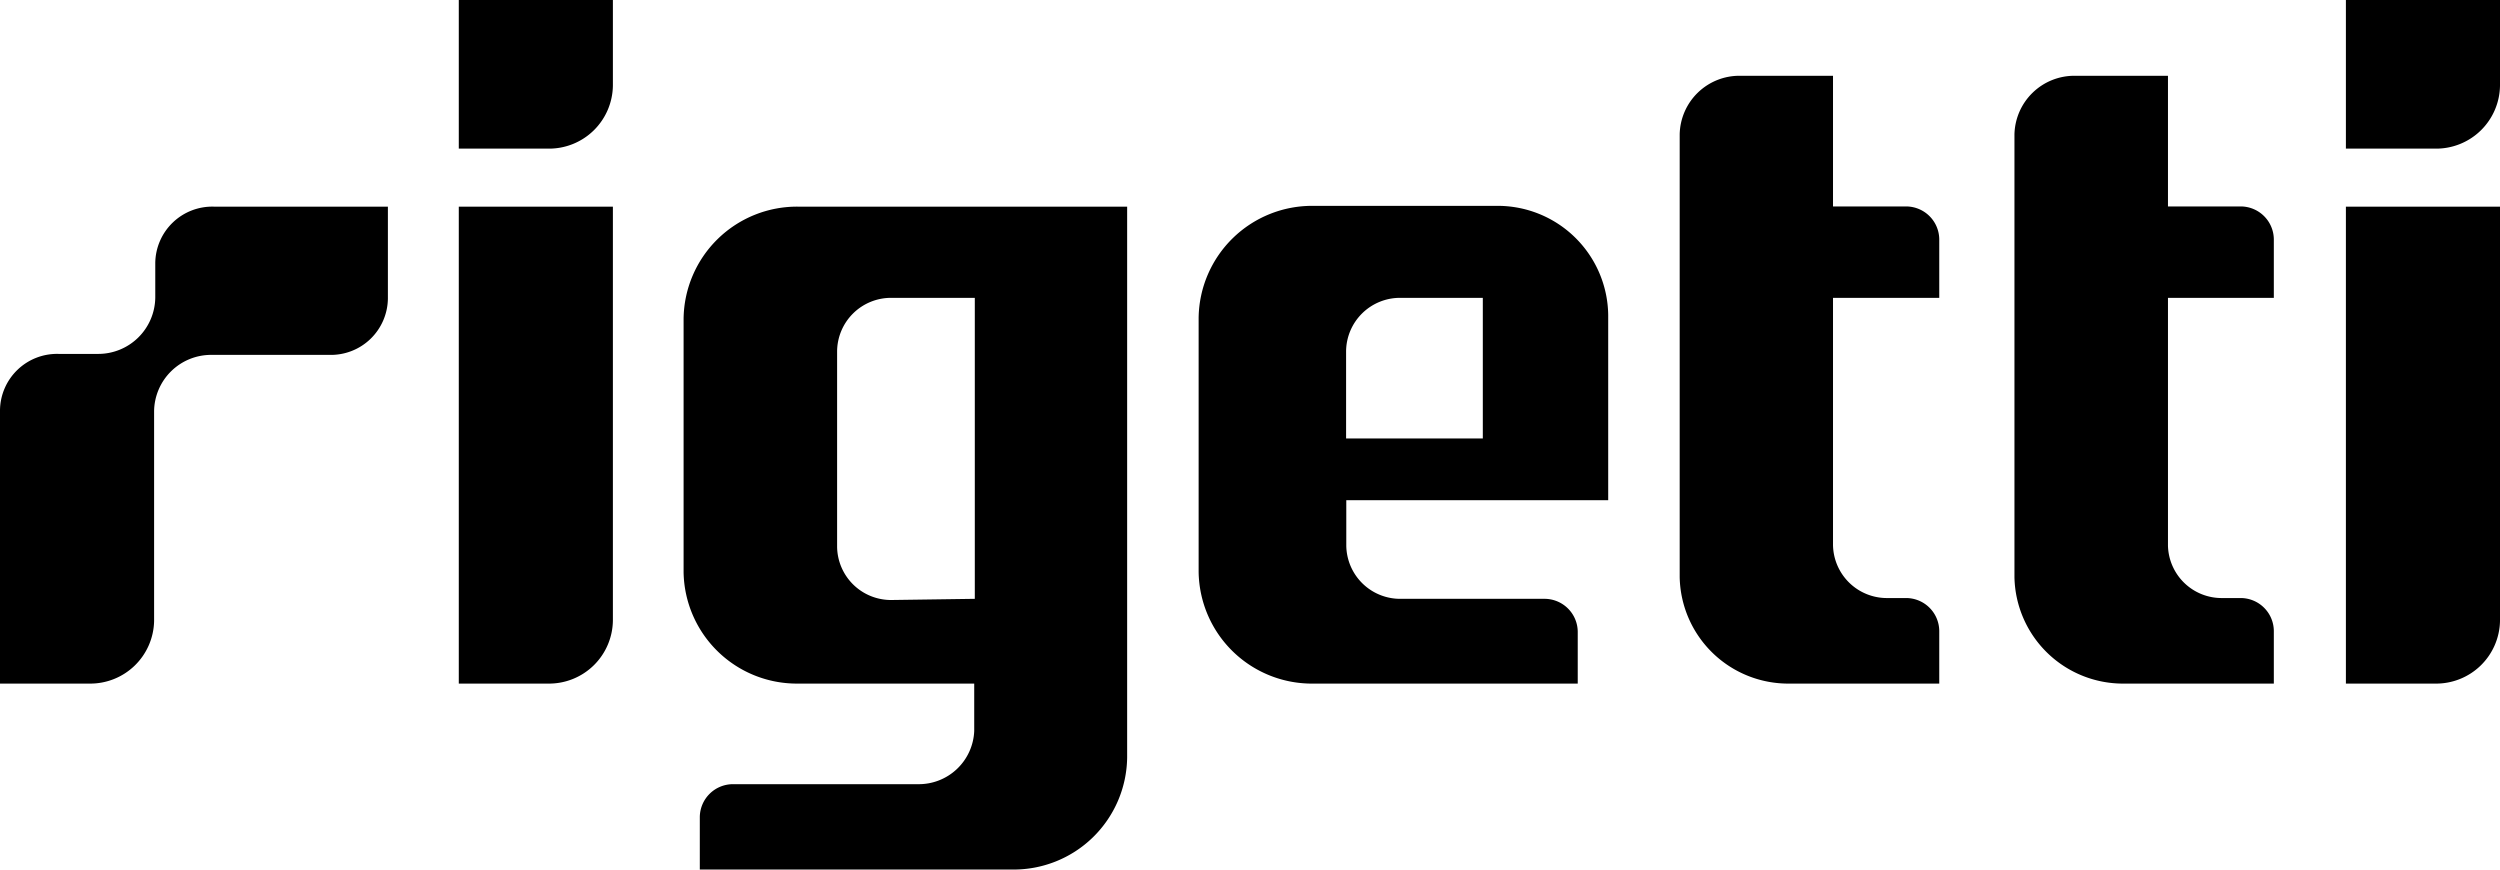
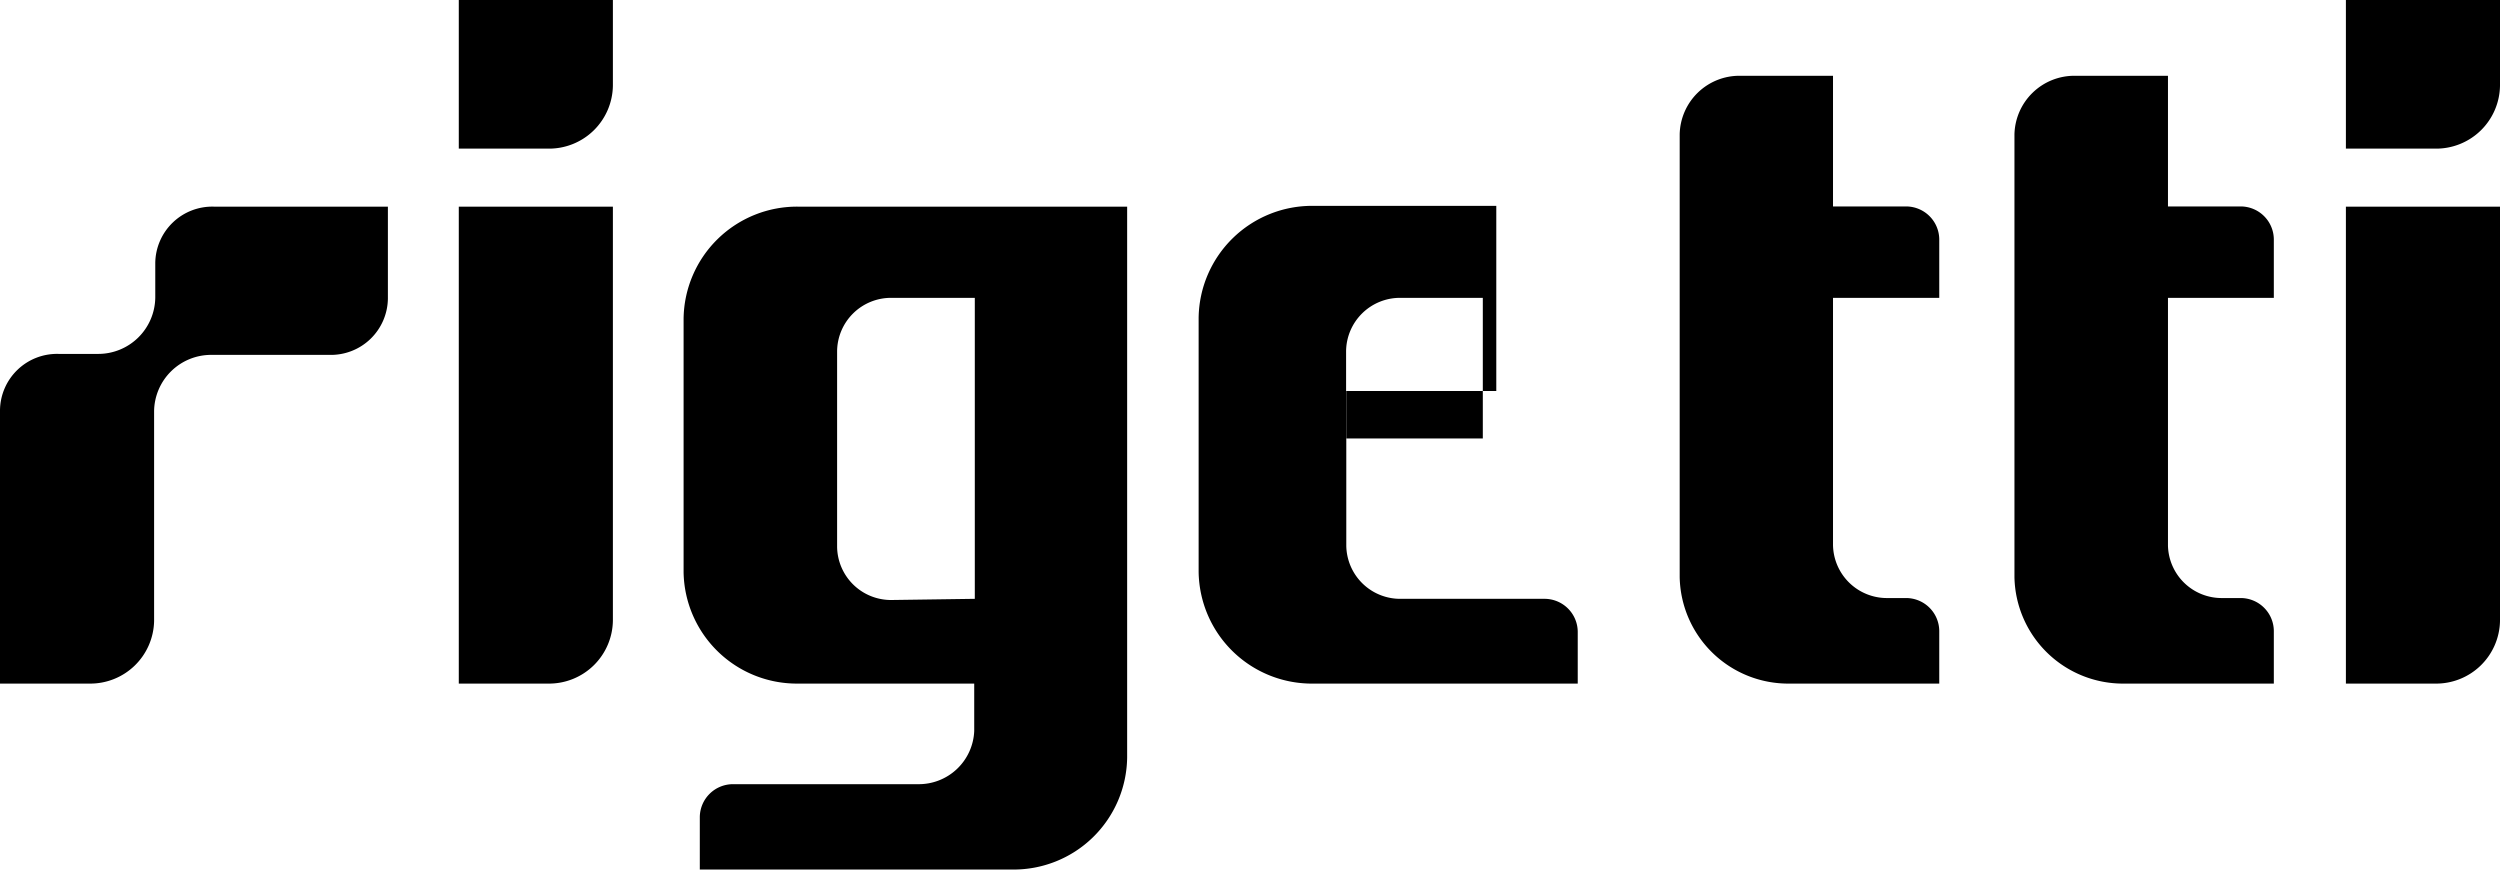
<svg xmlns="http://www.w3.org/2000/svg" class="main-logo w-full text-teal" viewBox="0 0 128 44.52">
  <g data-name="Layer 2">
-     <path fill="currentColor" d="M19.86 10.58v4.71a2.92 2.92 0 0 1-3 2.88h-6.02a2.92 2.92 0 0 0-2.95 2.88V31.8A3.27 3.27 0 0 1 4.58 35H0V21a2.92 2.92 0 0 1 3-2.88h2a2.92 2.92 0 0 0 2.95-2.88v-1.78a2.92 2.92 0 0 1 3-2.88ZM23.49 35h4.58a3.27 3.27 0 0 0 3.31-3.24V10.58h-7.89Zm0-35v7.61h4.58a3.27 3.27 0 0 0 3.31-3.23V0Zm96.62 35h4.58a3.27 3.27 0 0 0 3.31-3.2V10.58h-7.89Zm0-35v7.61h4.58A3.27 3.27 0 0 0 128 4.38V0Zm-62.4 10.58v28.21a5.81 5.81 0 0 1-5.88 5.73h-16v-2.69a1.7 1.7 0 0 1 1.73-1.68H47a2.84 2.84 0 0 0 2.88-2.72V35h-9.04A5.8 5.8 0 0 1 35 29.31v-13a5.81 5.81 0 0 1 5.87-5.73Zm-7.8 20.08V15.25h-4.26A2.76 2.76 0 0 0 42.86 18v10a2.76 2.76 0 0 0 2.79 2.72Zm49.38-15.41v-3a1.7 1.7 0 0 0-1.73-1.68h-3.71V3.88H89.1a3.06 3.06 0 0 0-3.1 3v22.67A5.56 5.56 0 0 0 91.62 35h7.67v-2.7a1.7 1.7 0 0 0-1.73-1.68h-.92a2.76 2.76 0 0 1-2.79-2.72V15.25Zm17.13 0v-3a1.7 1.7 0 0 0-1.73-1.68H111V3.88h-4.75a3.07 3.07 0 0 0-3.11 3v22.67a5.56 5.56 0 0 0 5.62 5.45h7.66v-2.7a1.7 1.7 0 0 0-1.73-1.68h-.91a2.75 2.75 0 0 1-2.78-2.68V15.25ZM68.93 25.64v2.3a2.76 2.76 0 0 0 2.79 2.72h7.33a1.7 1.7 0 0 1 1.73 1.68V35H67.25a5.8 5.8 0 0 1-5.88-5.73v-13a5.81 5.81 0 0 1 5.88-5.73h9.36a5.66 5.66 0 0 1 5.73 5.59v9.48H68.93Zm2.78-10.39A2.76 2.76 0 0 0 68.92 18v4.45h7v-7.2Z" data-name="Layer 1" />
+     <path fill="currentColor" d="M19.86 10.58v4.71a2.92 2.92 0 0 1-3 2.88h-6.02a2.92 2.92 0 0 0-2.95 2.88V31.8A3.27 3.27 0 0 1 4.58 35H0V21a2.92 2.92 0 0 1 3-2.88h2a2.92 2.92 0 0 0 2.95-2.88v-1.78a2.92 2.92 0 0 1 3-2.88ZM23.49 35h4.58a3.27 3.27 0 0 0 3.31-3.24V10.58h-7.89Zm0-35v7.61h4.58a3.27 3.27 0 0 0 3.31-3.23V0Zm96.62 35h4.58a3.27 3.27 0 0 0 3.31-3.2V10.58h-7.89Zm0-35v7.61h4.58A3.27 3.27 0 0 0 128 4.38V0Zm-62.4 10.58v28.21a5.81 5.81 0 0 1-5.88 5.73h-16v-2.69a1.7 1.7 0 0 1 1.73-1.68H47a2.84 2.84 0 0 0 2.88-2.72V35h-9.04A5.8 5.8 0 0 1 35 29.31v-13a5.81 5.81 0 0 1 5.87-5.73Zm-7.8 20.08V15.25h-4.26A2.76 2.76 0 0 0 42.86 18v10a2.76 2.76 0 0 0 2.79 2.72Zm49.38-15.41v-3a1.7 1.7 0 0 0-1.73-1.68h-3.71V3.88H89.1a3.06 3.06 0 0 0-3.1 3v22.67A5.56 5.56 0 0 0 91.62 35h7.67v-2.7a1.7 1.7 0 0 0-1.73-1.68h-.92a2.76 2.76 0 0 1-2.79-2.72V15.25Zm17.13 0v-3a1.7 1.7 0 0 0-1.73-1.68H111V3.88h-4.75a3.07 3.07 0 0 0-3.11 3v22.67a5.56 5.56 0 0 0 5.62 5.45h7.66v-2.7a1.7 1.7 0 0 0-1.73-1.68h-.91a2.75 2.75 0 0 1-2.78-2.68V15.25ZM68.93 25.64v2.3a2.76 2.76 0 0 0 2.79 2.72h7.33a1.7 1.7 0 0 1 1.73 1.68V35H67.25a5.8 5.8 0 0 1-5.88-5.73v-13a5.81 5.81 0 0 1 5.88-5.73h9.36v9.48H68.93Zm2.78-10.39A2.76 2.76 0 0 0 68.92 18v4.45h7v-7.2Z" data-name="Layer 1" />
  </g>
</svg>